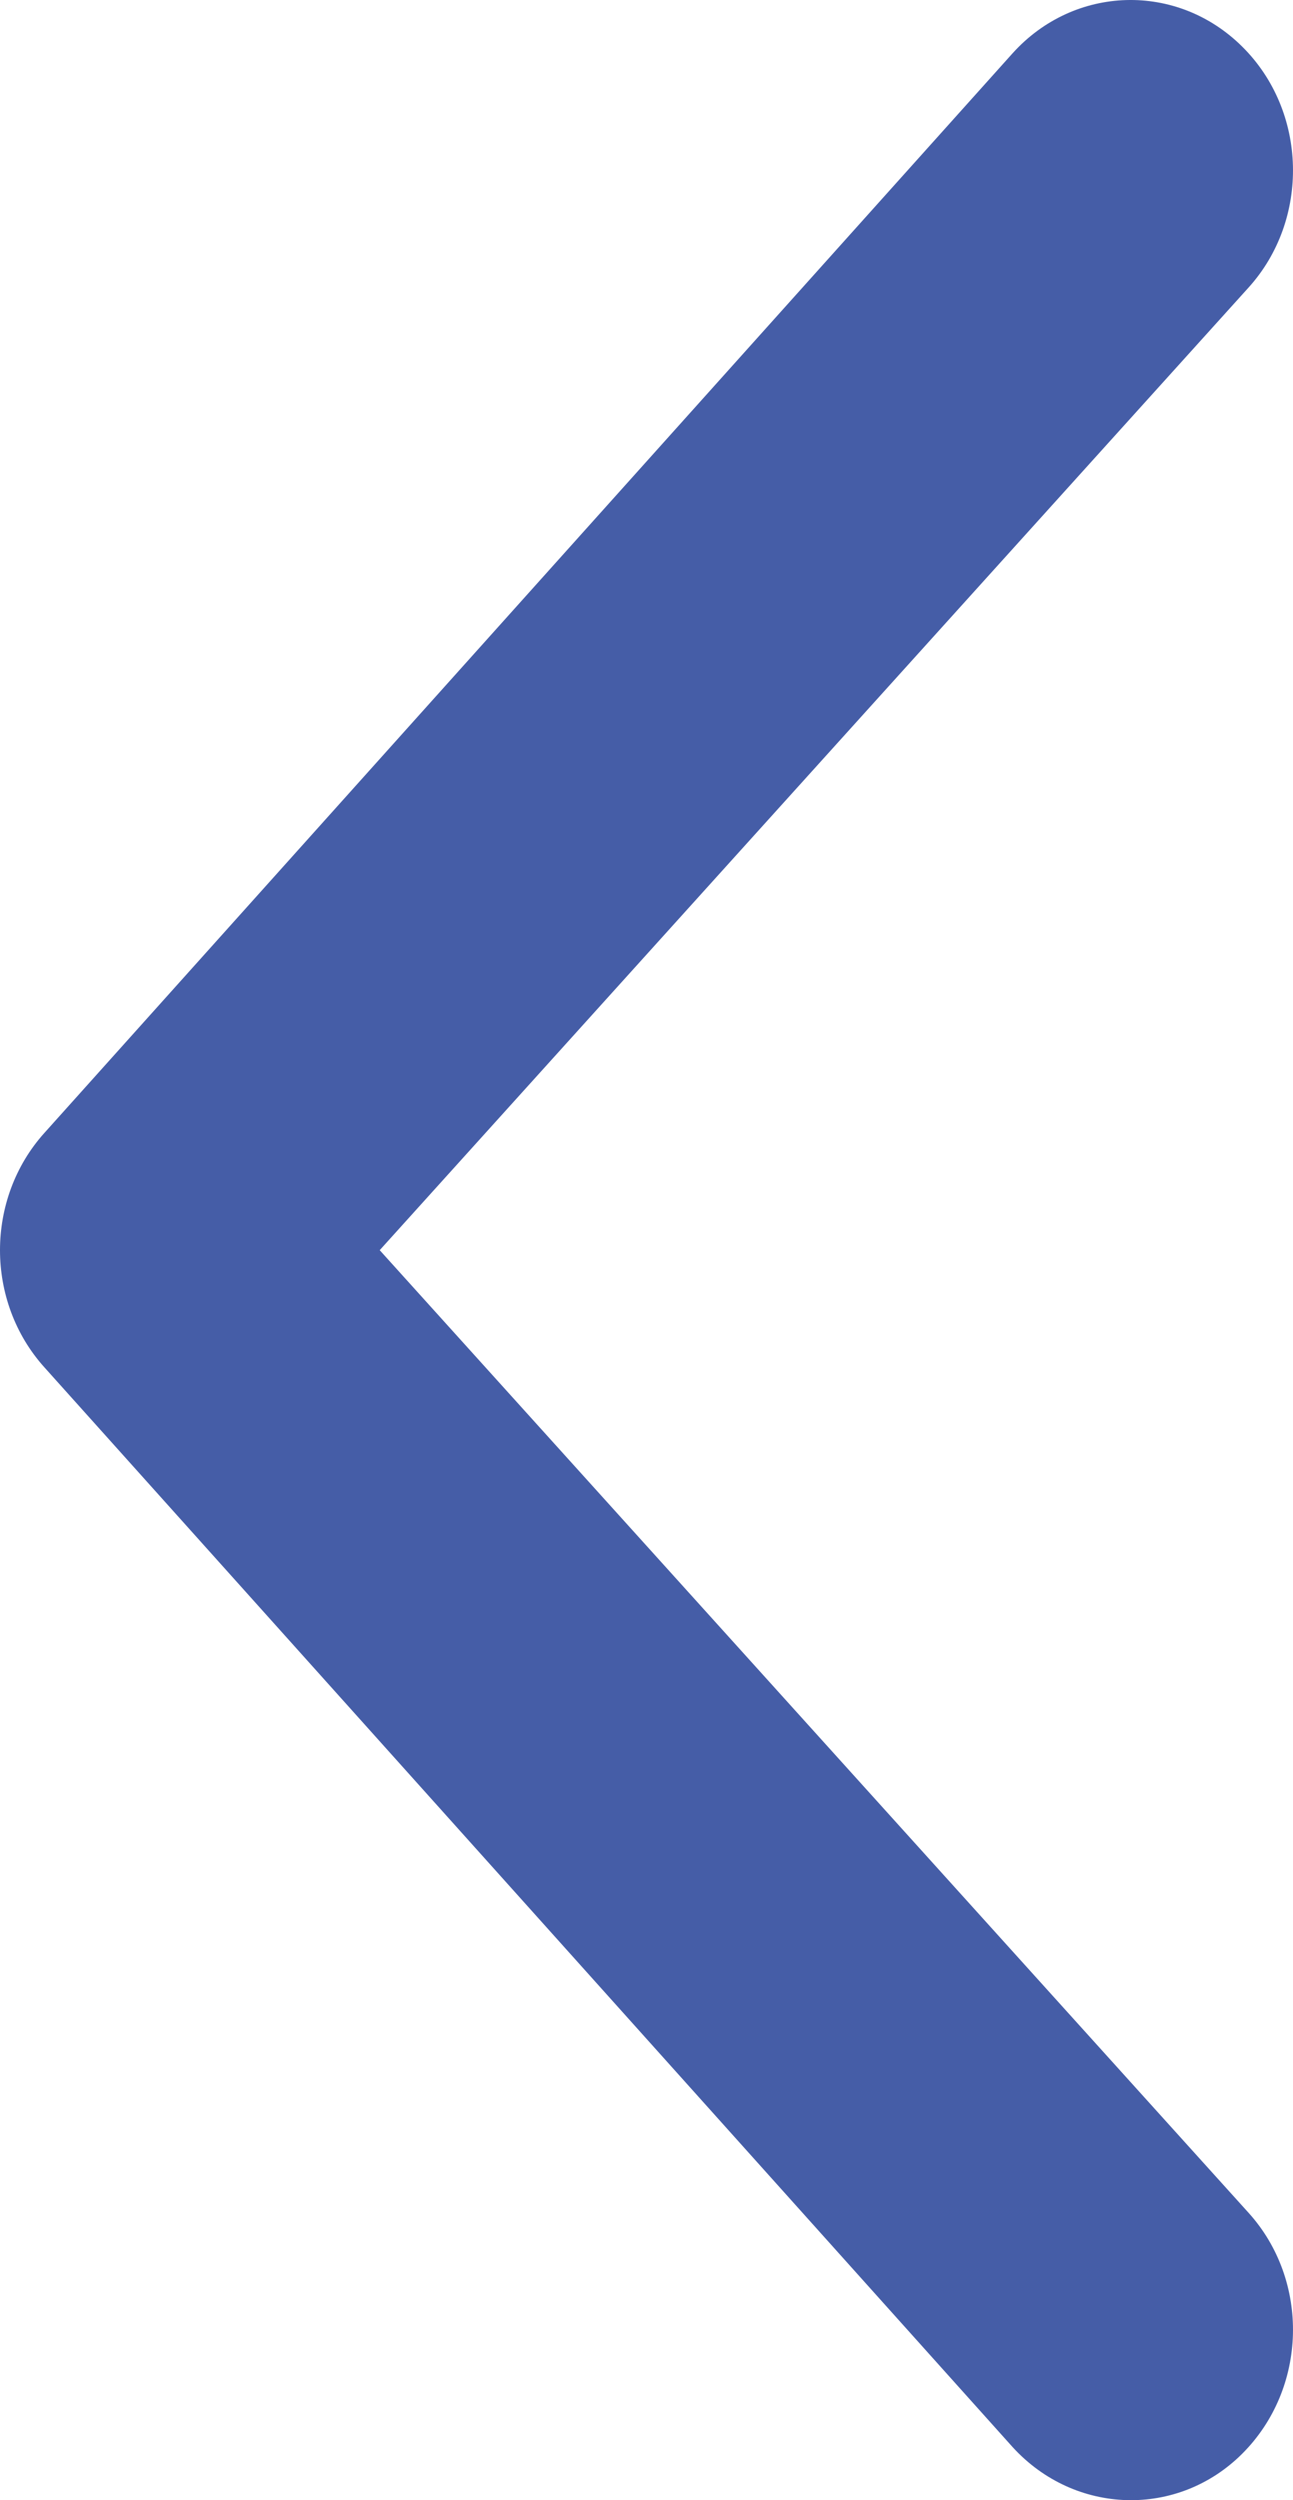
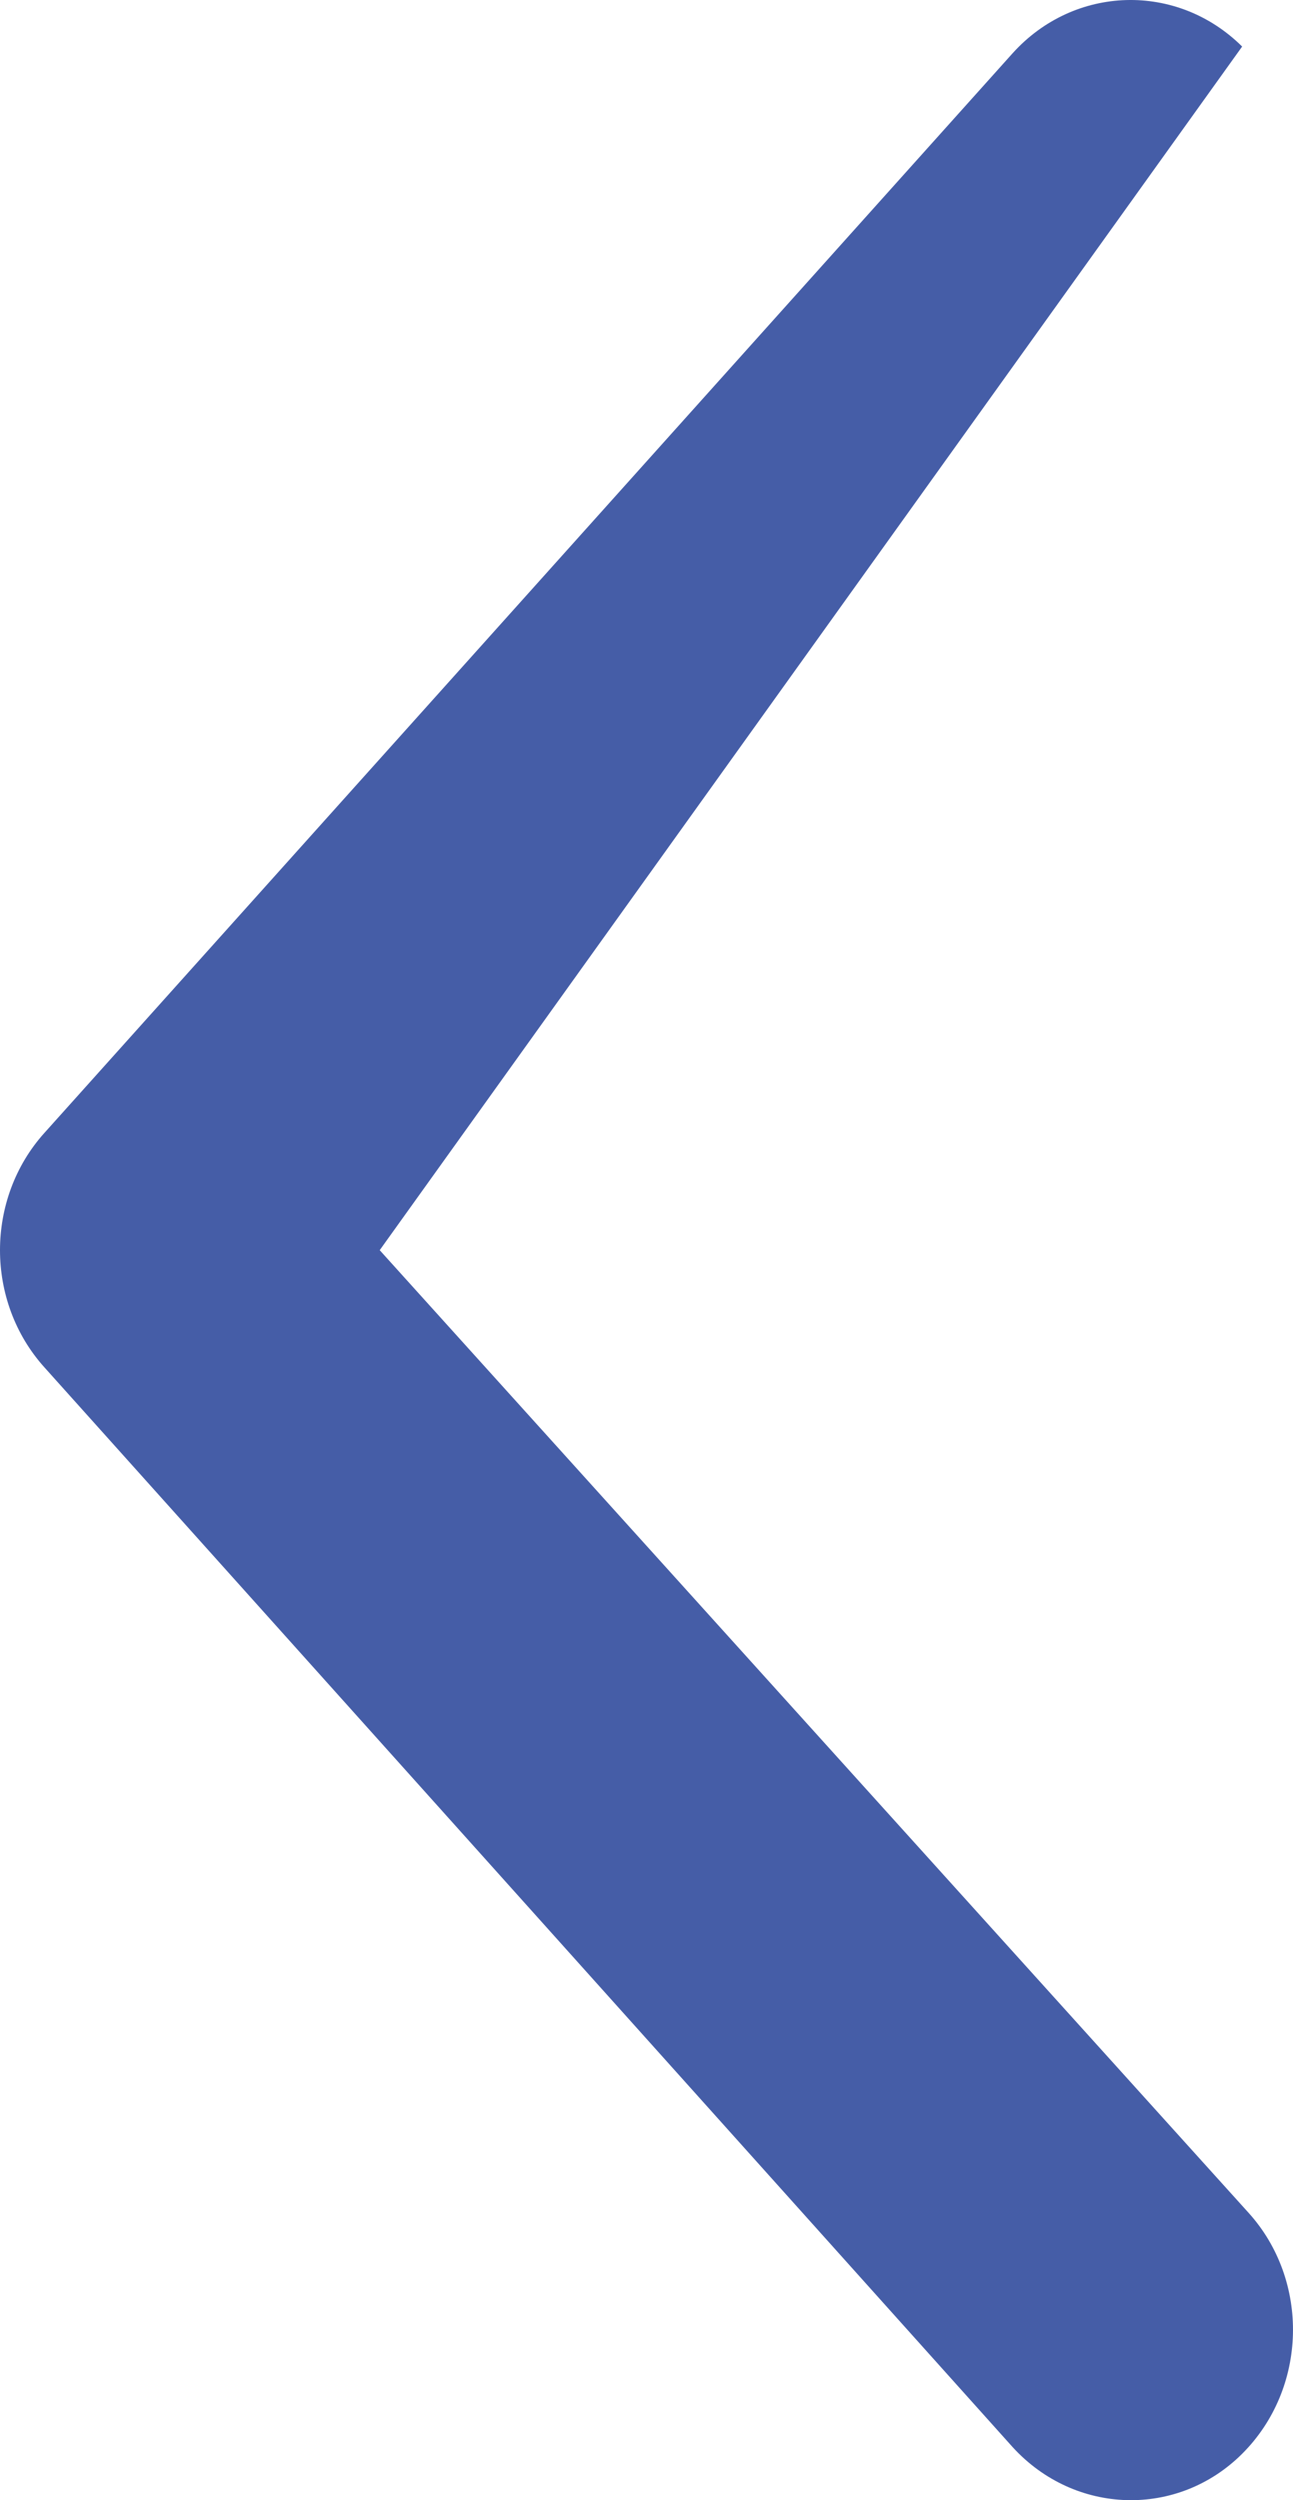
<svg xmlns="http://www.w3.org/2000/svg" width="15px" height="29px" viewBox="0 0 15 29" version="1.1">
  <title>angle-left</title>
  <g id="Startseite" stroke="none" stroke-width="1" fill="none" fill-rule="evenodd">
    <g id="Startseite-V3" transform="translate(-115, -5167)" fill="#455DA7" fill-rule="nonzero">
      <g id="angle-left" transform="translate(115, 5167)">
-         <path d="M11.747,28.384 L0.515,15.86 C0.172,15.479 0,14.99 0,14.501 C0,14.012 0.172,13.522 0.515,13.141 L11.747,0.618 C12.463,-0.175 13.655,-0.209 14.41,0.54 C15.17,1.292 15.197,2.549 14.483,3.337 L4.405,14.501 L14.483,25.665 C15.197,26.453 15.17,27.704 14.41,28.462 C13.662,29.208 12.469,29.175 11.747,28.384 L11.747,28.384 Z" id="Path" />
+         <path d="M11.747,28.384 L0.515,15.86 C0.172,15.479 0,14.99 0,14.501 C0,14.012 0.172,13.522 0.515,13.141 L11.747,0.618 C12.463,-0.175 13.655,-0.209 14.41,0.54 L4.405,14.501 L14.483,25.665 C15.197,26.453 15.17,27.704 14.41,28.462 C13.662,29.208 12.469,29.175 11.747,28.384 L11.747,28.384 Z" id="Path" />
      </g>
    </g>
  </g>
</svg>